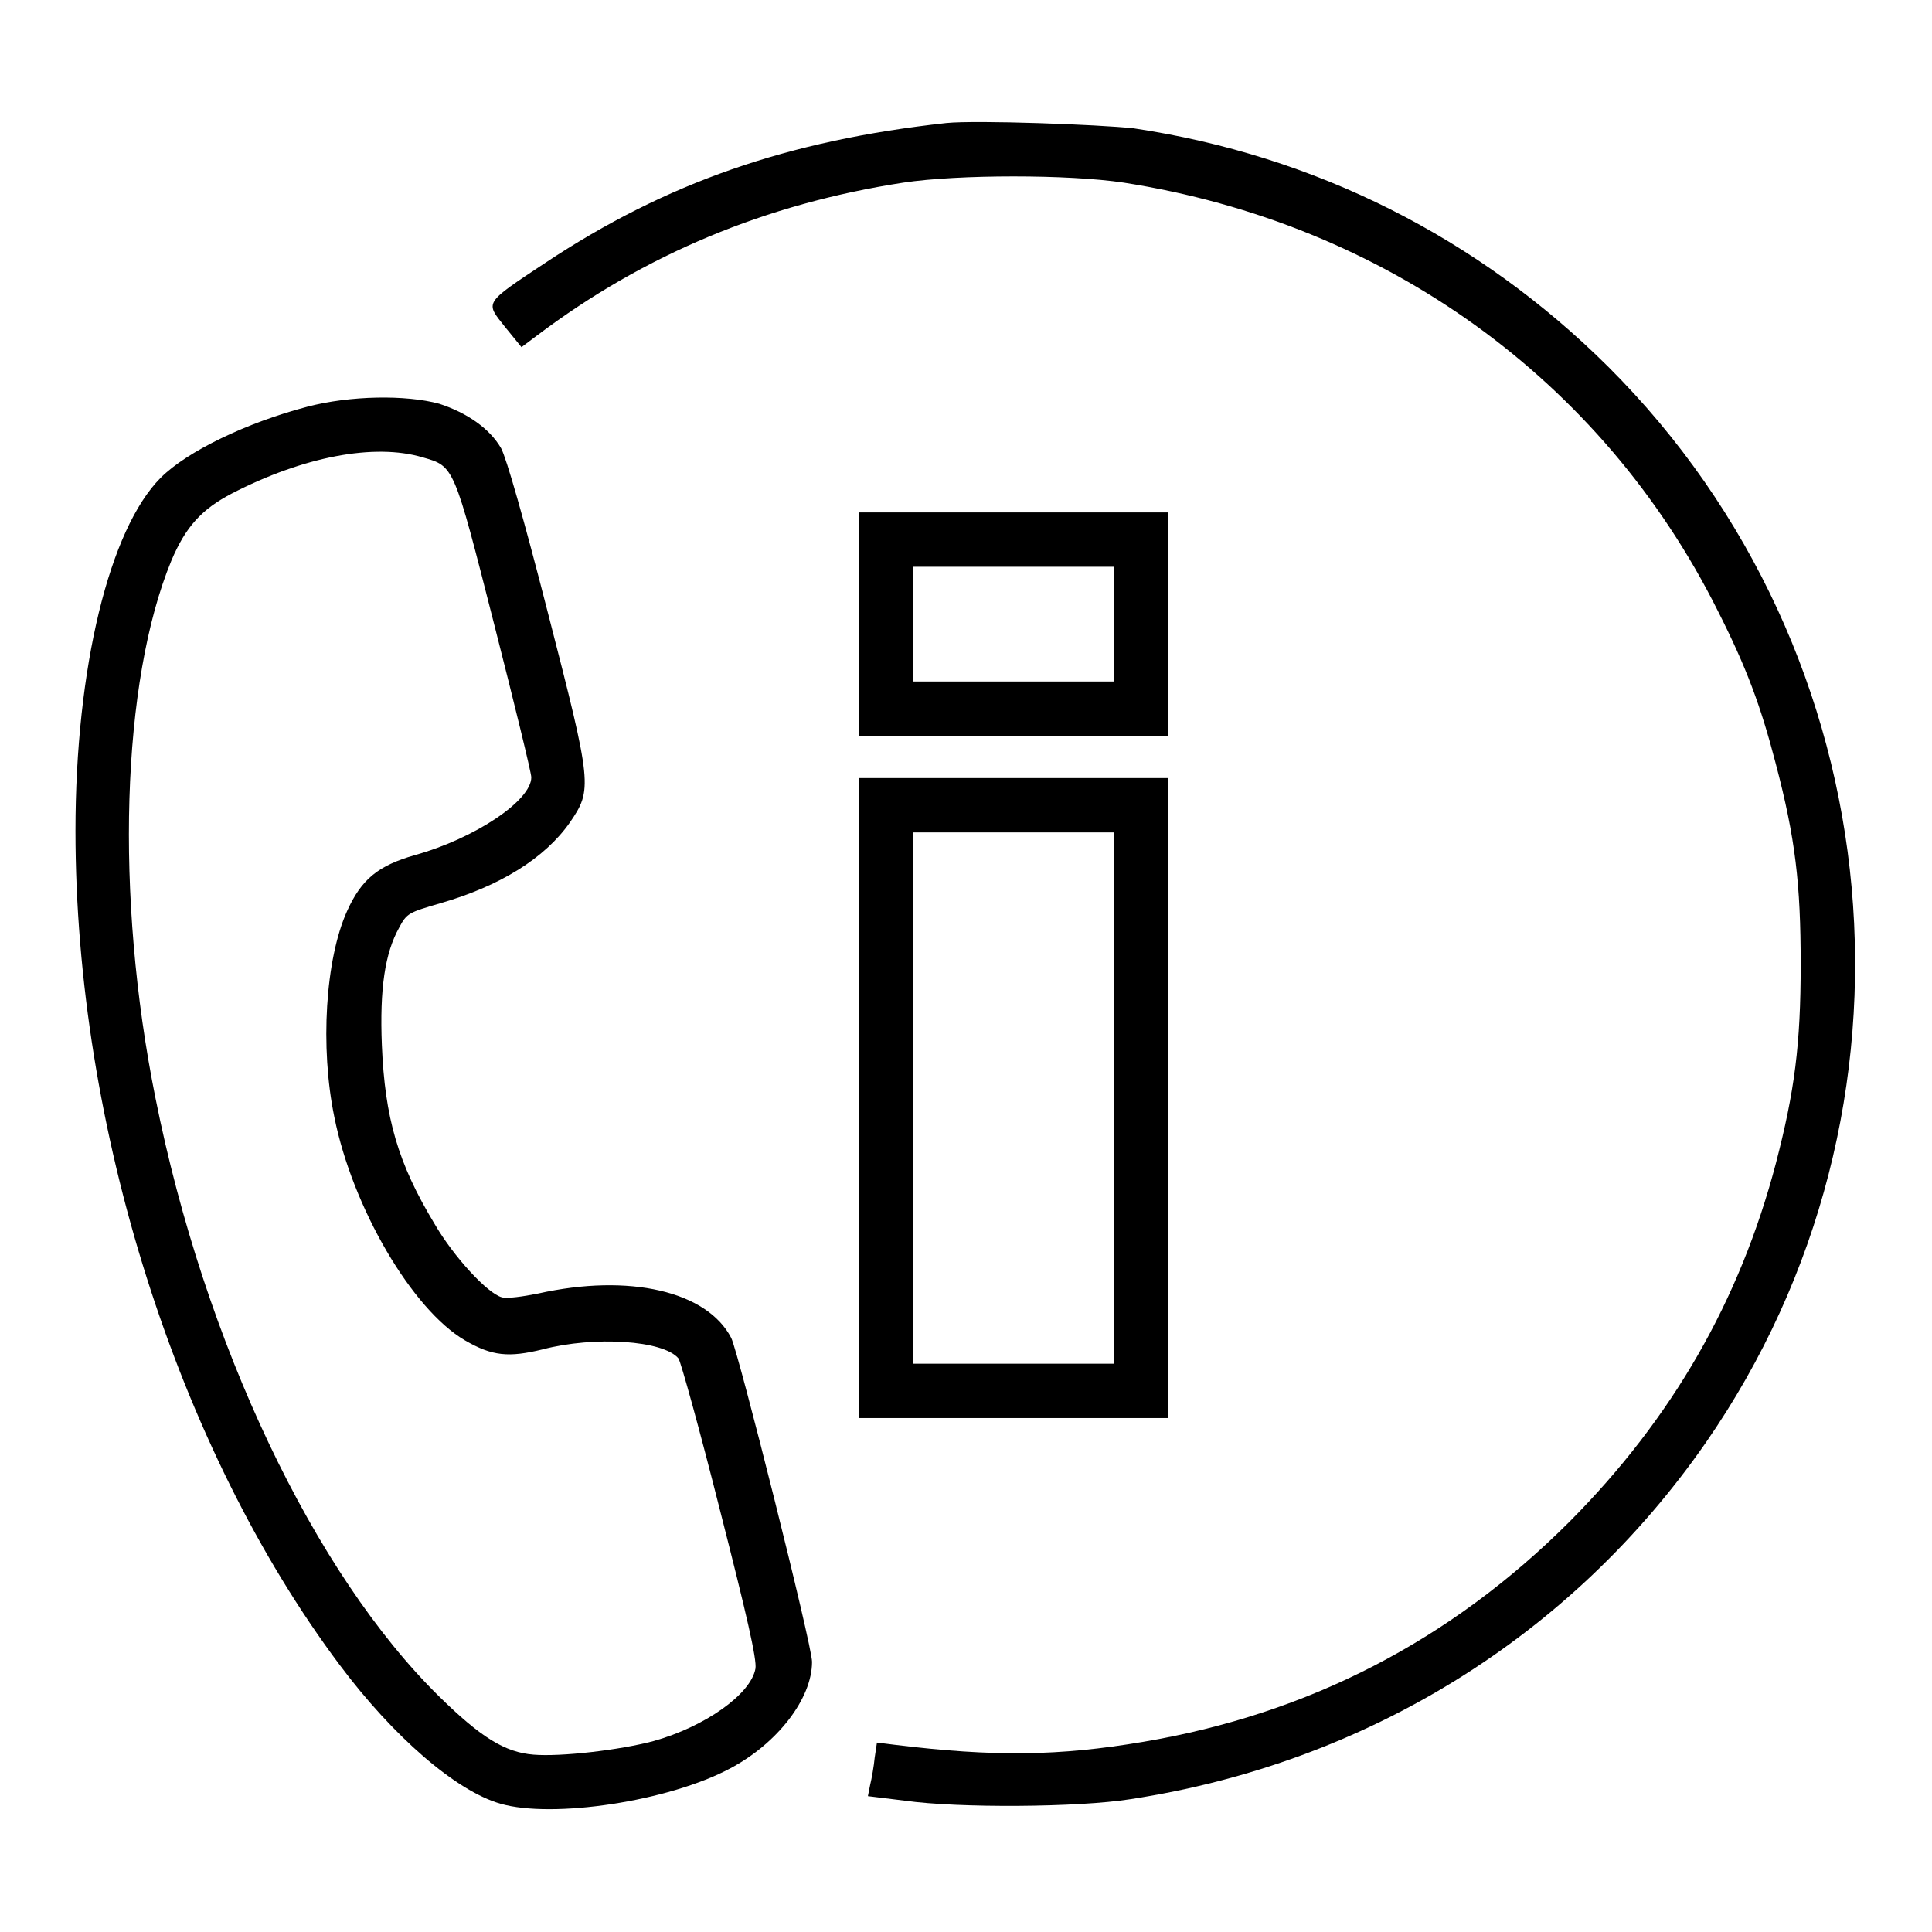
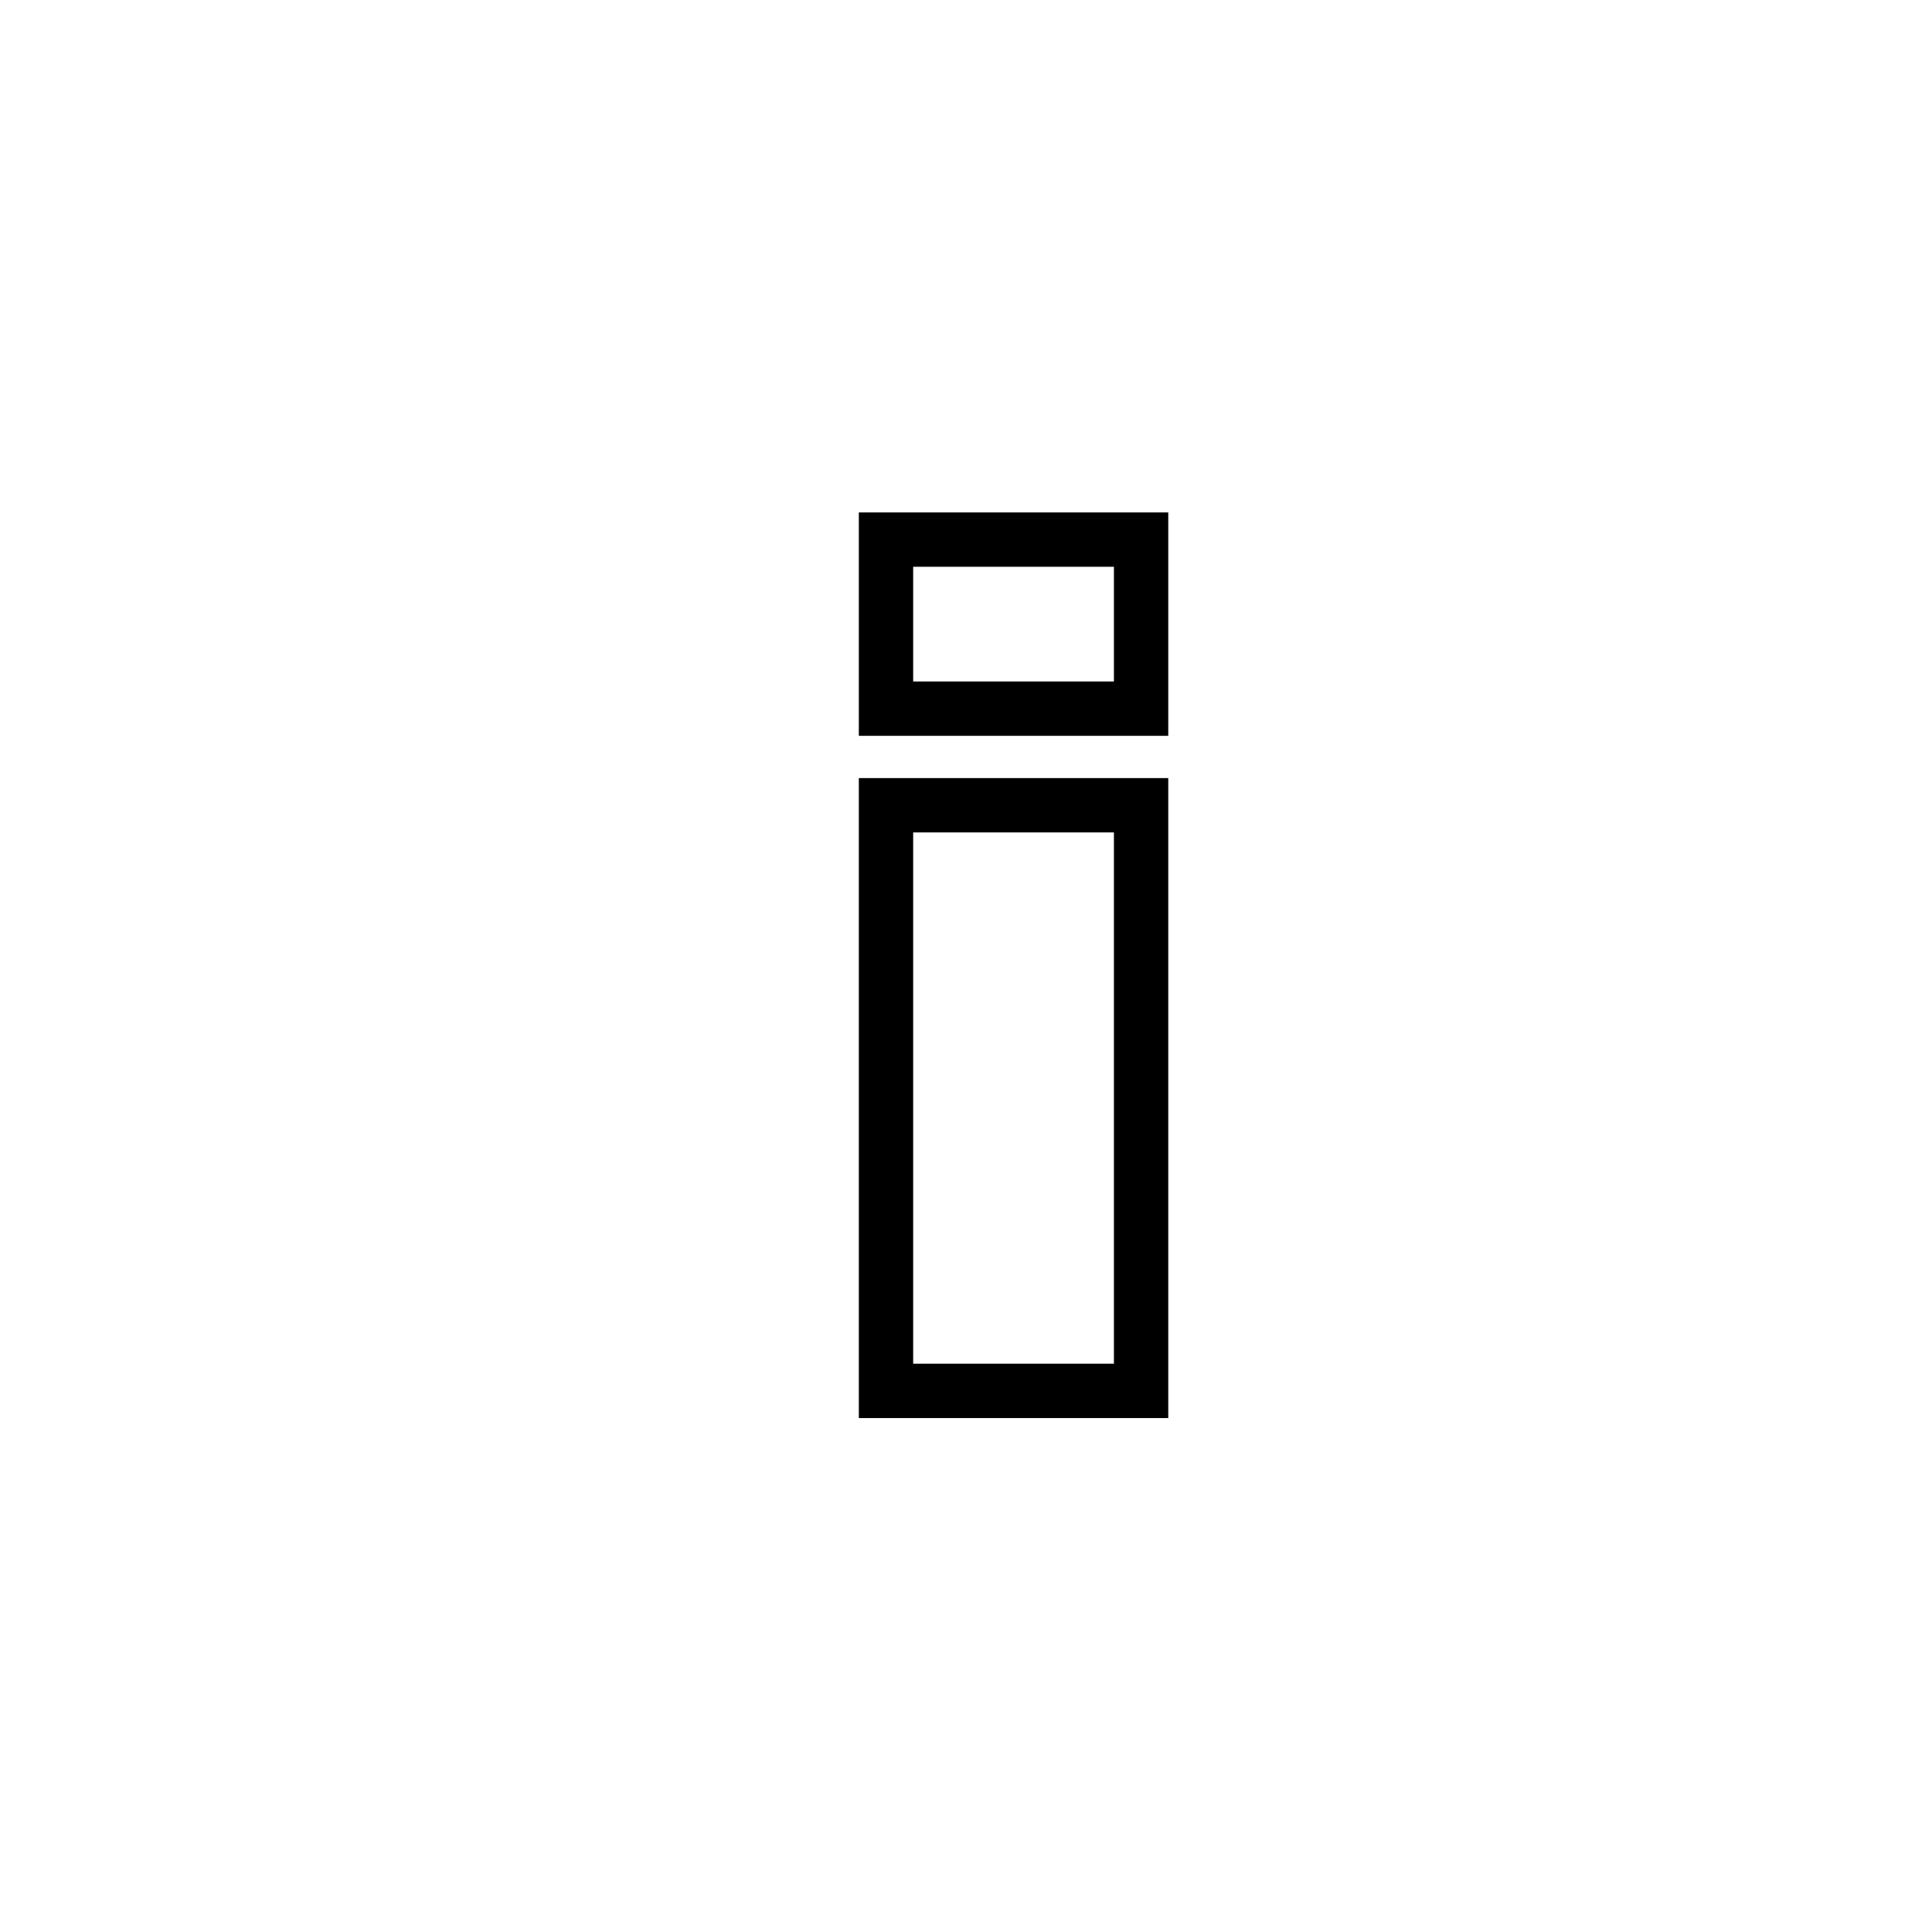
<svg xmlns="http://www.w3.org/2000/svg" version="1.1" x="0px" y="0px" viewBox="0 0 256 256" enable-background="new 0 0 256 256" xml:space="preserve">
  <g>
    <g>
      <g>
-         <path fill="#000000" d="M125.4,16.3c-21,2.3-37.1,7.9-53.1,18.5c-8.3,5.5-8,5.2-5.4,8.5l2.2,2.7l2-1.5c14.3-10.8,30.4-17.5,48.6-20.3c7.3-1.1,21.9-1.1,29.2,0c34.6,5.4,63.4,26.1,78.7,56.7c3.8,7.5,5.7,12.6,7.7,20.3c2.6,9.9,3.3,15.9,3.3,26.6c0,10.6-0.8,16.8-3.3,26.4c-4.8,18.2-13.7,33.7-27.3,47.4c-15.8,15.8-34.6,25.5-56.5,29.2c-11.2,1.9-19.8,2-32.9,0.4l-2.4-0.3l-0.3,2c-0.1,1.1-0.4,2.8-0.6,3.6l-0.3,1.5l4.9,0.6c7.1,1,23,0.9,29.9-0.2c31.3-4.8,58.4-21.6,76.2-47.2c30.7-44.2,25.2-104.6-12.9-142.6c-17.2-17.1-38.8-28-62.9-31.6C145.6,16.5,129.4,15.9,125.4,16.3z" />
-         <path fill="#000000" d="M40.7,53.9c-8,2.1-15.9,5.9-19.4,9.4C14.5,70.1,10,88.5,10,110.1c0,39.2,13.5,81.8,35,110.5c7.1,9.5,15.4,16.7,21.3,18.4c6.9,2,22.3-0.3,30.5-4.7c6.2-3.3,10.8-9.2,10.8-14.1c0-2.2-9.7-40.8-10.7-42.9c-3.2-6.2-13.5-8.6-25.6-5.9c-2,0.4-4.1,0.7-4.8,0.5c-1.9-0.5-6.4-5.4-8.9-9.7c-4.9-8.1-6.6-14.1-7-23.7c-0.3-7.5,0.4-12.2,2.3-15.6c1-1.9,1.3-2,5.4-3.2c8-2.3,13.9-6,17.2-10.7c3-4.4,3-4.9-2.9-27.8c-3.2-12.5-5.5-20.5-6.2-21.8c-1.5-2.6-4.5-4.7-8.2-5.9C53.8,52.3,46.4,52.4,40.7,53.9z M56,60.6c4.2,1.2,4.1,1,9.5,22.2c2.7,10.6,4.9,19.6,4.9,20.2c0,3.1-7.5,8.1-15.4,10.3c-4.9,1.4-7.1,3.2-9,7.4c-2.9,6.4-3.6,18.1-1.7,27.3c2.4,12,10.3,25.5,17.3,29.6c3.6,2.1,5.8,2.3,10.3,1.2c6.9-1.8,16-1.2,18,1.2c0.3,0.4,2.8,9.4,5.5,20.1c3.6,14.1,4.9,19.8,4.7,21c-0.6,3.4-6.7,7.7-13.5,9.6c-4.5,1.2-12.3,2.1-15.9,1.8c-3.8-0.3-7-2.3-12.5-7.7c-16.6-16.3-31.1-46.8-37.6-79.3c-5.4-26.8-4.5-55.2,2.1-71.2c1.9-4.5,4-6.8,8-8.9C40.2,60.5,49.6,58.7,56,60.6z" />
        <path fill="#000000" d="M113.8,82.7v14.8h20.5h20.5V82.7V67.9h-20.5h-20.5V82.7z M147.6,82.7v7.6h-13.3h-13.3v-7.6v-7.6h13.3h13.3V82.7z" />
        <path fill="#000000" d="M113.8,145.5v42.4h20.5h20.5v-42.4v-42.4h-20.5h-20.5V145.5z M147.6,145.5v35.2h-13.3h-13.3v-35.2v-35.2h13.3h13.3V145.5z" />
      </g>
    </g>
  </g>
</svg>